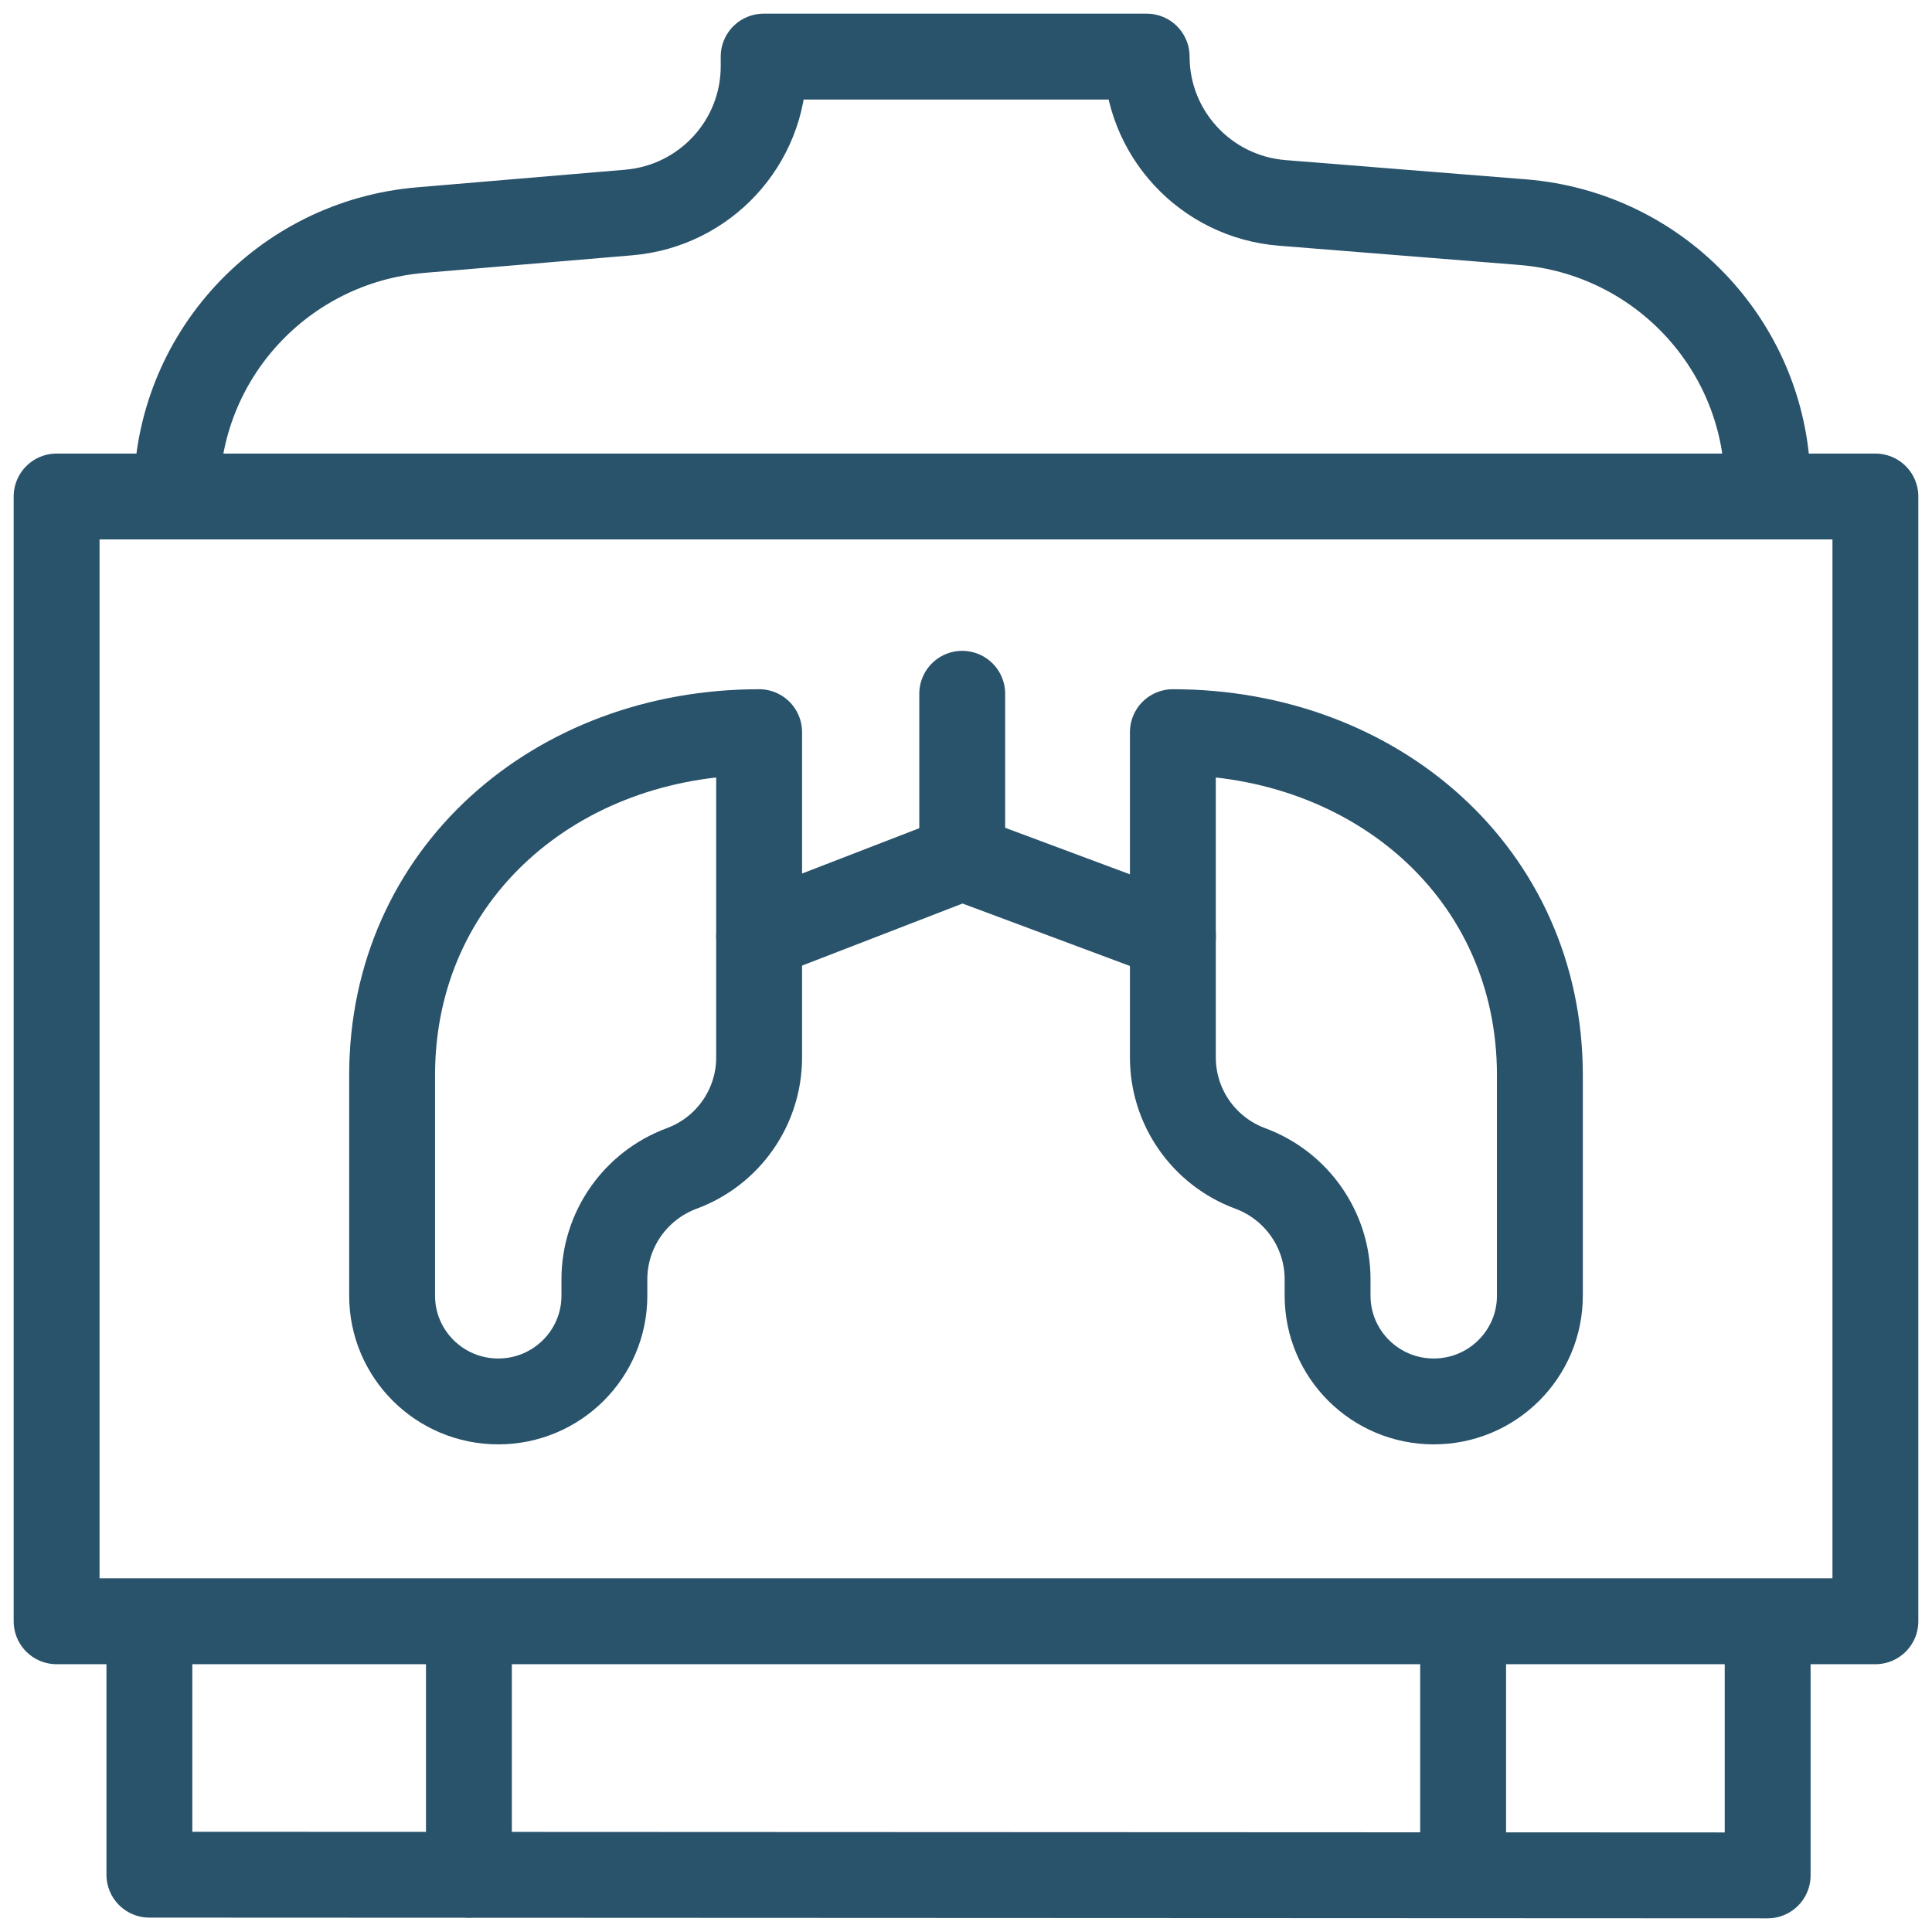
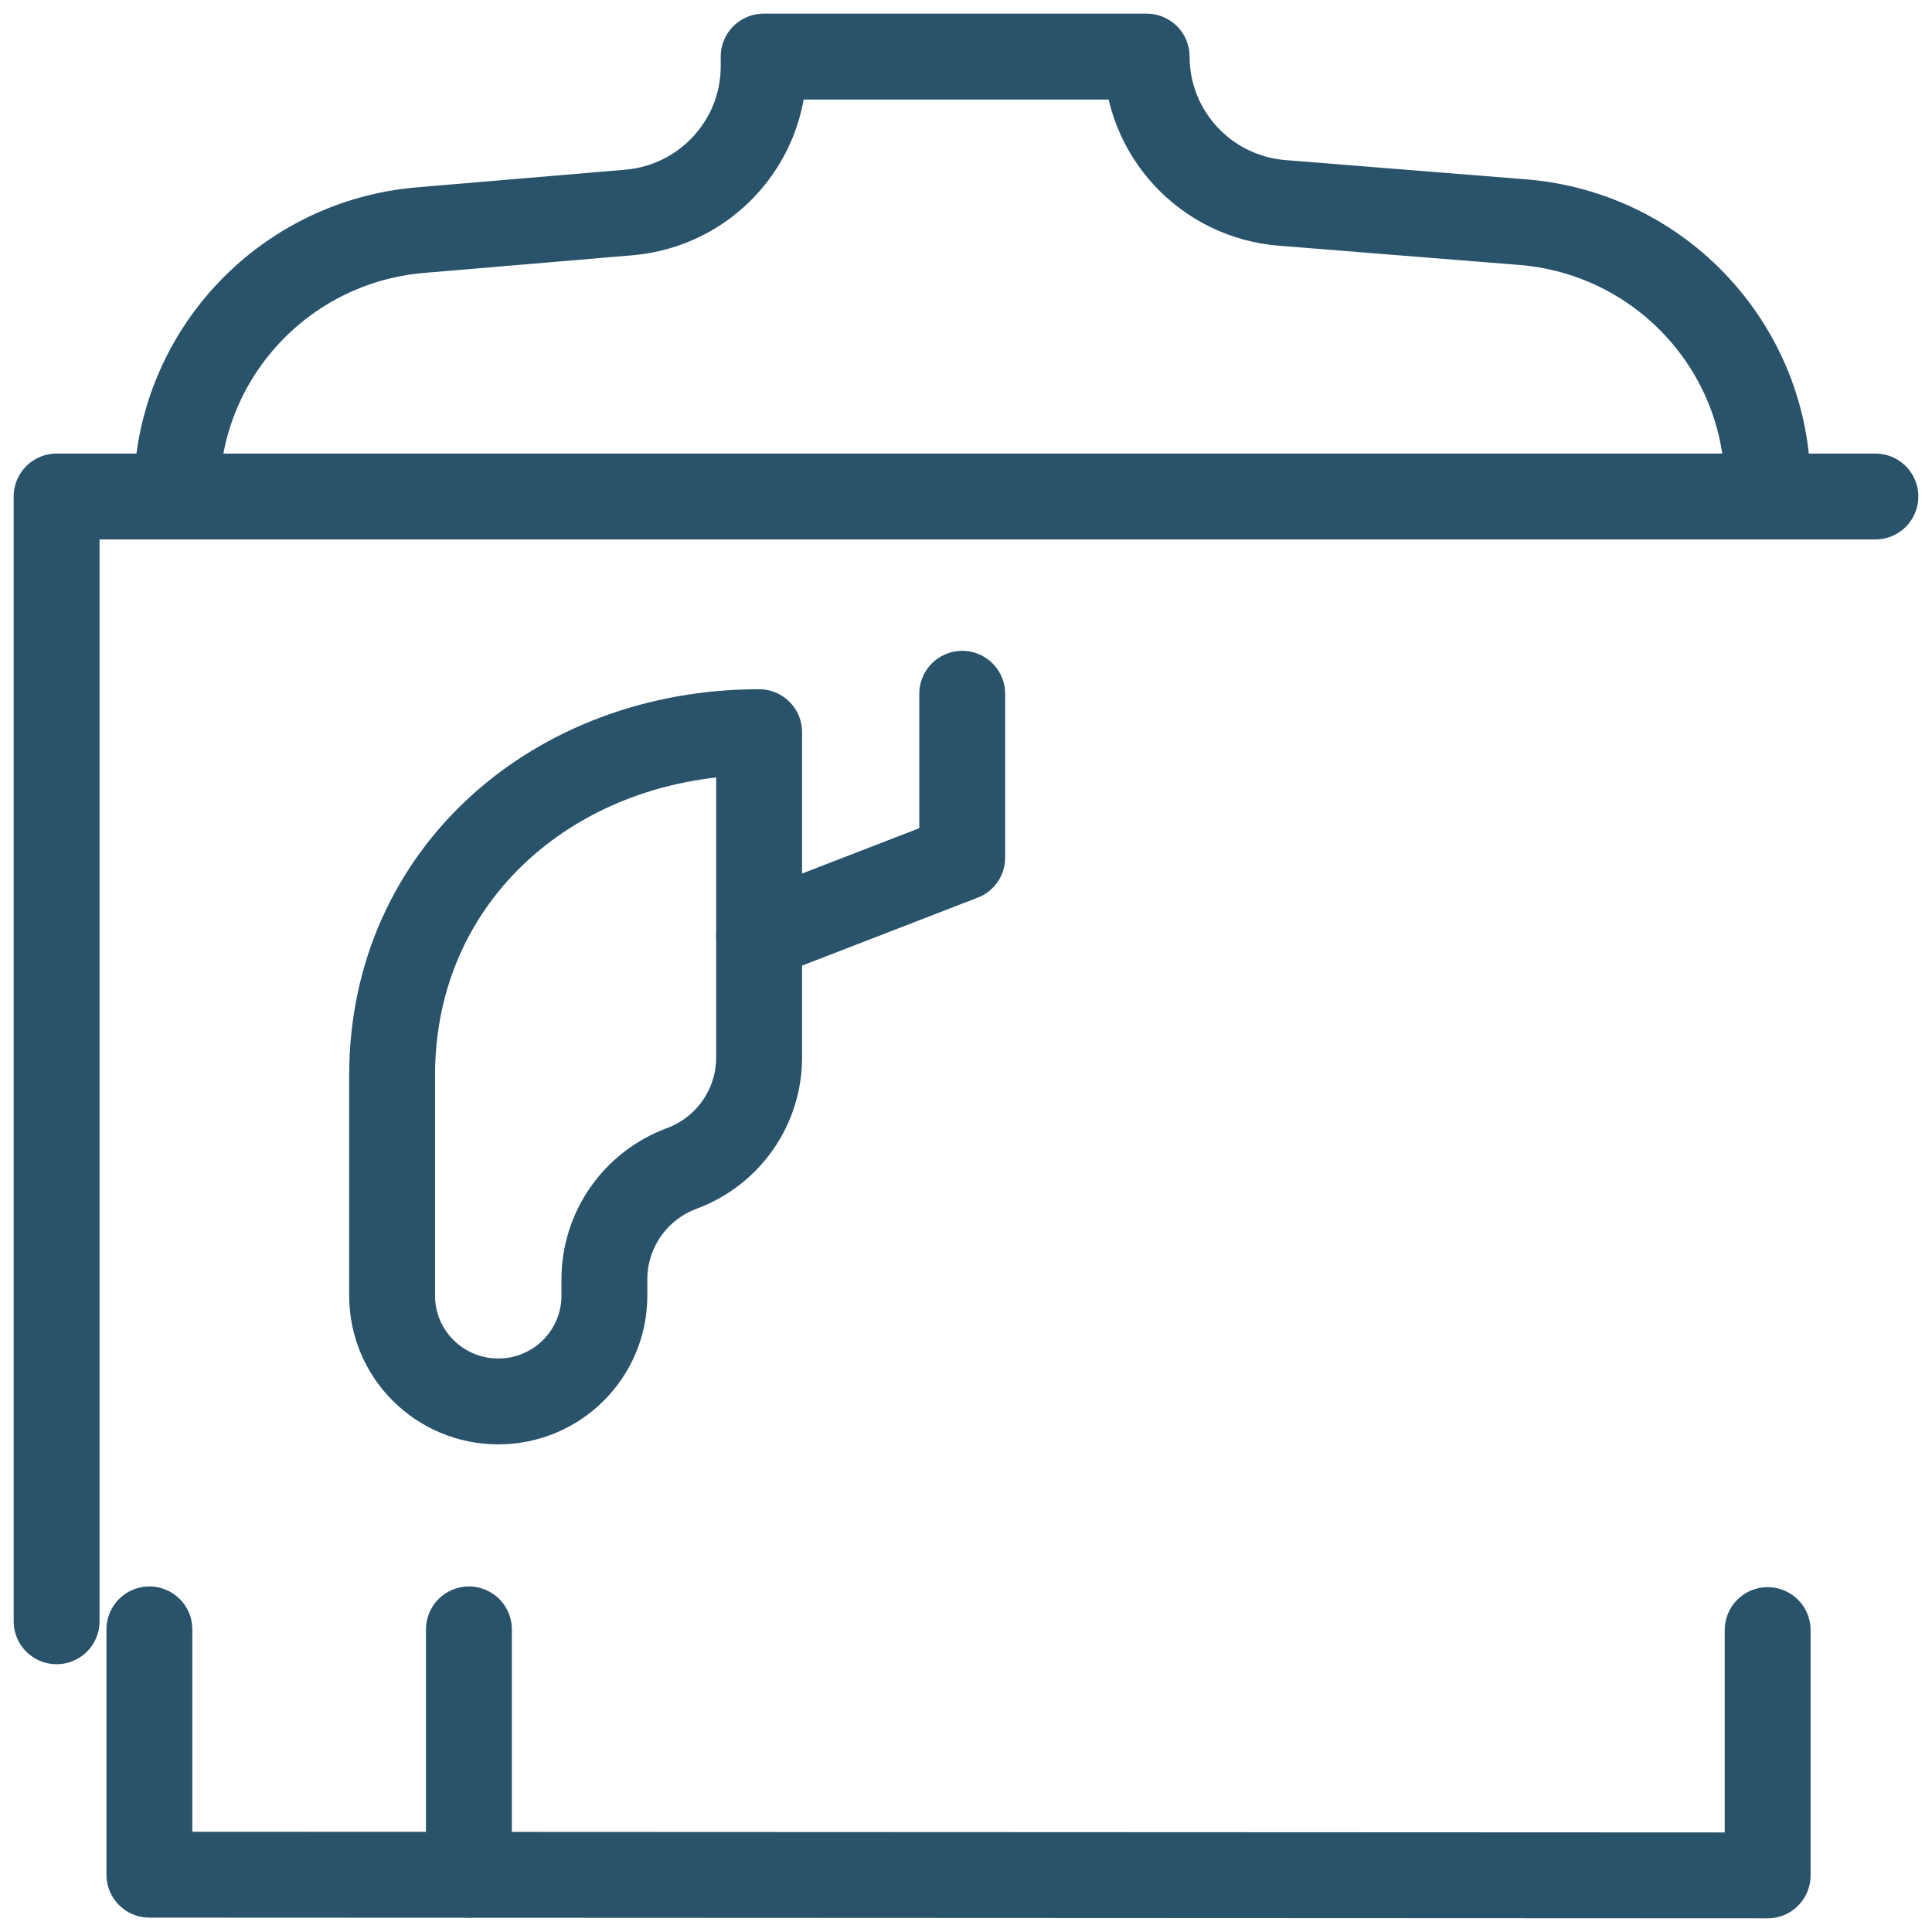
<svg xmlns="http://www.w3.org/2000/svg" width="90" height="90" viewBox="0 0 90 90" fill="none">
  <g clip-path="url(#clip0_3388_17008)">
    <path d="M8.229 23.041C8.229 16.617 13.165 11.264 19.59 10.72L29.291 9.899C32.843 9.599 35.574 6.638 35.574 3.087V2.637H53.416C53.416 6.201 56.164 9.167 59.73 9.452L70.925 10.348C77.374 10.864 82.344 16.228 82.344 22.673V23.041" stroke="#29526B" stroke-width="4" stroke-linecap="round" stroke-linejoin="round" />
-     <path d="M87.363 23.129H2.637V75.525H87.363V23.129Z" stroke="#29526B" stroke-width="4" stroke-linecap="round" stroke-linejoin="round" />
+     <path d="M87.363 23.129H2.637V75.525V23.129Z" stroke="#29526B" stroke-width="4" stroke-linecap="round" stroke-linejoin="round" />
    <path d="M82.344 75.936V87.363L6.959 87.33V75.903" stroke="#29526B" stroke-width="4" stroke-linecap="round" stroke-linejoin="round" />
    <path d="M21.844 87.33V75.903" stroke="#29526B" stroke-width="4" stroke-linecap="round" stroke-linejoin="round" />
-     <path d="M68.158 87.33V75.903" stroke="#29526B" stroke-width="4" stroke-linecap="round" stroke-linejoin="round" />
    <path d="M31.759 54.43C33.925 53.627 35.363 51.566 35.363 49.264V34.107C25.92 34.107 18.266 40.682 18.266 50.089V60.358C18.266 63.078 20.479 65.284 23.21 65.284C25.941 65.284 28.155 63.078 28.155 60.358V59.596C28.155 57.293 29.592 55.233 31.759 54.43Z" stroke="#29526B" stroke-width="4" stroke-linecap="round" stroke-linejoin="round" />
    <path d="M44.824 32.319V39.951L35.363 43.611" stroke="#29526B" stroke-width="4" stroke-linecap="round" stroke-linejoin="round" />
-     <path d="M44.828 39.951L54.64 43.611" stroke="#29526B" stroke-width="4" stroke-linecap="round" stroke-linejoin="round" />
-     <path d="M58.241 54.43C56.074 53.627 54.637 51.566 54.637 49.264V34.107C64.079 34.107 71.734 40.682 71.734 50.089V60.358C71.734 63.078 69.52 65.284 66.789 65.284C64.058 65.284 61.844 63.078 61.844 60.358V59.596C61.844 57.293 60.407 55.233 58.241 54.43Z" stroke="#29526B" stroke-width="4" stroke-linecap="round" stroke-linejoin="round" />
  </g>
  <defs>
    <clipPath id="clip0_3388_17008">
      <rect width="90" height="90" fill="white" />
    </clipPath>
  </defs>
</svg>